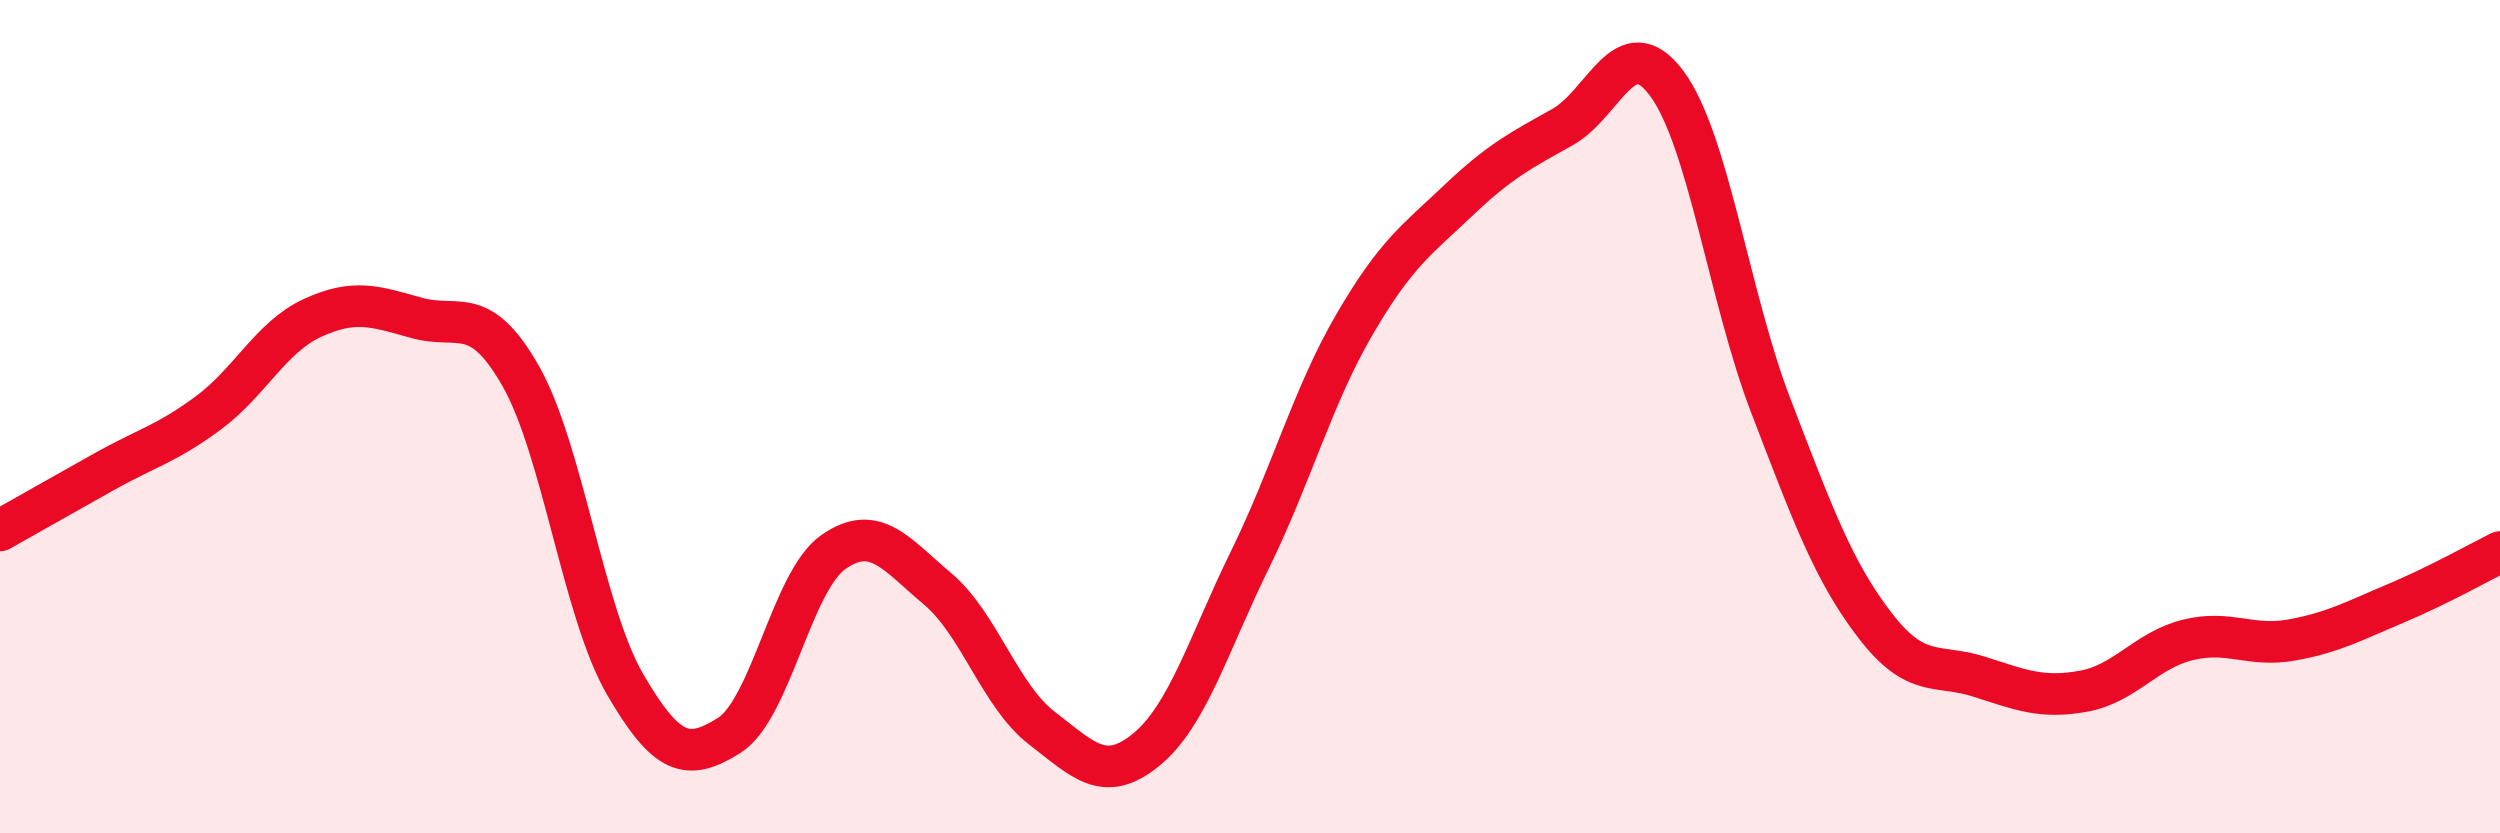
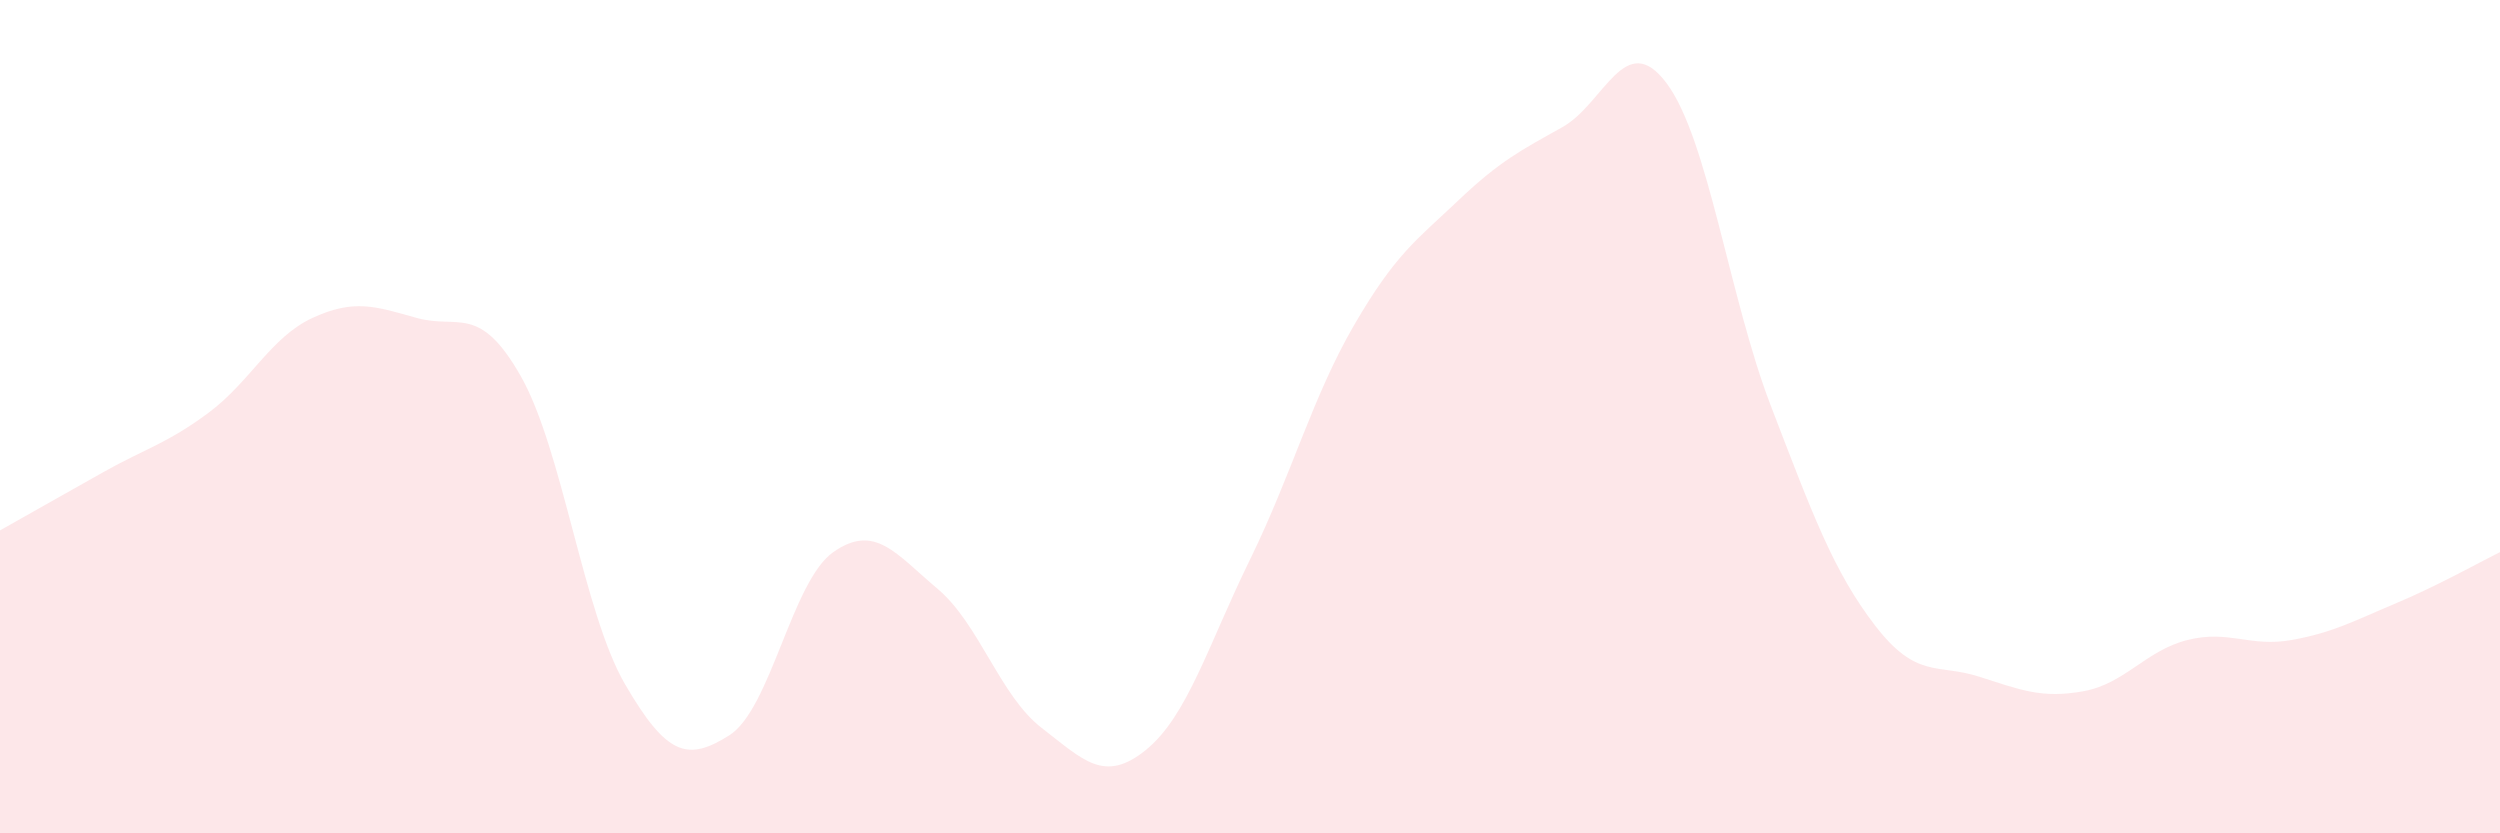
<svg xmlns="http://www.w3.org/2000/svg" width="60" height="20" viewBox="0 0 60 20">
  <path d="M 0,12.73 C 0.5,12.45 1.5,11.88 2.5,11.32 C 3.5,10.76 4,10.65 5,9.91 C 6,9.17 6.5,8.09 7.5,7.63 C 8.5,7.17 9,7.35 10,7.63 C 11,7.91 11.5,7.27 12.5,9.03 C 13.5,10.79 14,14.7 15,16.42 C 16,18.14 16.5,18.28 17.5,17.65 C 18.5,17.02 19,13.95 20,13.25 C 21,12.55 21.5,13.29 22.5,14.13 C 23.5,14.97 24,16.7 25,17.47 C 26,18.24 26.5,18.81 27.5,18 C 28.5,17.19 29,15.47 30,13.43 C 31,11.39 31.5,9.52 32.5,7.8 C 33.5,6.08 34,5.76 35,4.81 C 36,3.86 36.5,3.61 37.5,3.05 C 38.5,2.49 39,0.66 40,2 C 41,3.34 41.5,7.14 42.5,9.74 C 43.5,12.34 44,13.71 45,15.01 C 46,16.31 46.5,15.92 47.5,16.24 C 48.5,16.56 49,16.77 50,16.59 C 51,16.41 51.5,15.61 52.5,15.36 C 53.5,15.11 54,15.54 55,15.36 C 56,15.18 56.5,14.9 57.5,14.48 C 58.5,14.06 59.5,13.5 60,13.25L60 20L0 20Z" fill="#EB0A25" opacity="0.1" stroke-linecap="round" stroke-linejoin="round" />
-   <path d="M 0,12.73 C 0.5,12.45 1.5,11.88 2.5,11.32 C 3.5,10.76 4,10.65 5,9.91 C 6,9.17 6.5,8.09 7.5,7.63 C 8.5,7.17 9,7.35 10,7.63 C 11,7.91 11.5,7.27 12.5,9.03 C 13.5,10.79 14,14.7 15,16.42 C 16,18.14 16.5,18.28 17.5,17.65 C 18.5,17.02 19,13.95 20,13.25 C 21,12.55 21.5,13.29 22.5,14.13 C 23.5,14.97 24,16.7 25,17.47 C 26,18.24 26.5,18.81 27.5,18 C 28.5,17.19 29,15.47 30,13.43 C 31,11.39 31.5,9.52 32.5,7.8 C 33.5,6.08 34,5.76 35,4.81 C 36,3.86 36.5,3.61 37.5,3.05 C 38.5,2.49 39,0.66 40,2 C 41,3.34 41.5,7.14 42.5,9.74 C 43.5,12.34 44,13.71 45,15.01 C 46,16.31 46.5,15.92 47.5,16.24 C 48.5,16.56 49,16.77 50,16.59 C 51,16.41 51.5,15.61 52.5,15.36 C 53.5,15.11 54,15.54 55,15.36 C 56,15.18 56.5,14.9 57.5,14.48 C 58.5,14.06 59.5,13.5 60,13.25" stroke="#EB0A25" stroke-width="1" fill="none" stroke-linecap="round" stroke-linejoin="round" />
</svg>